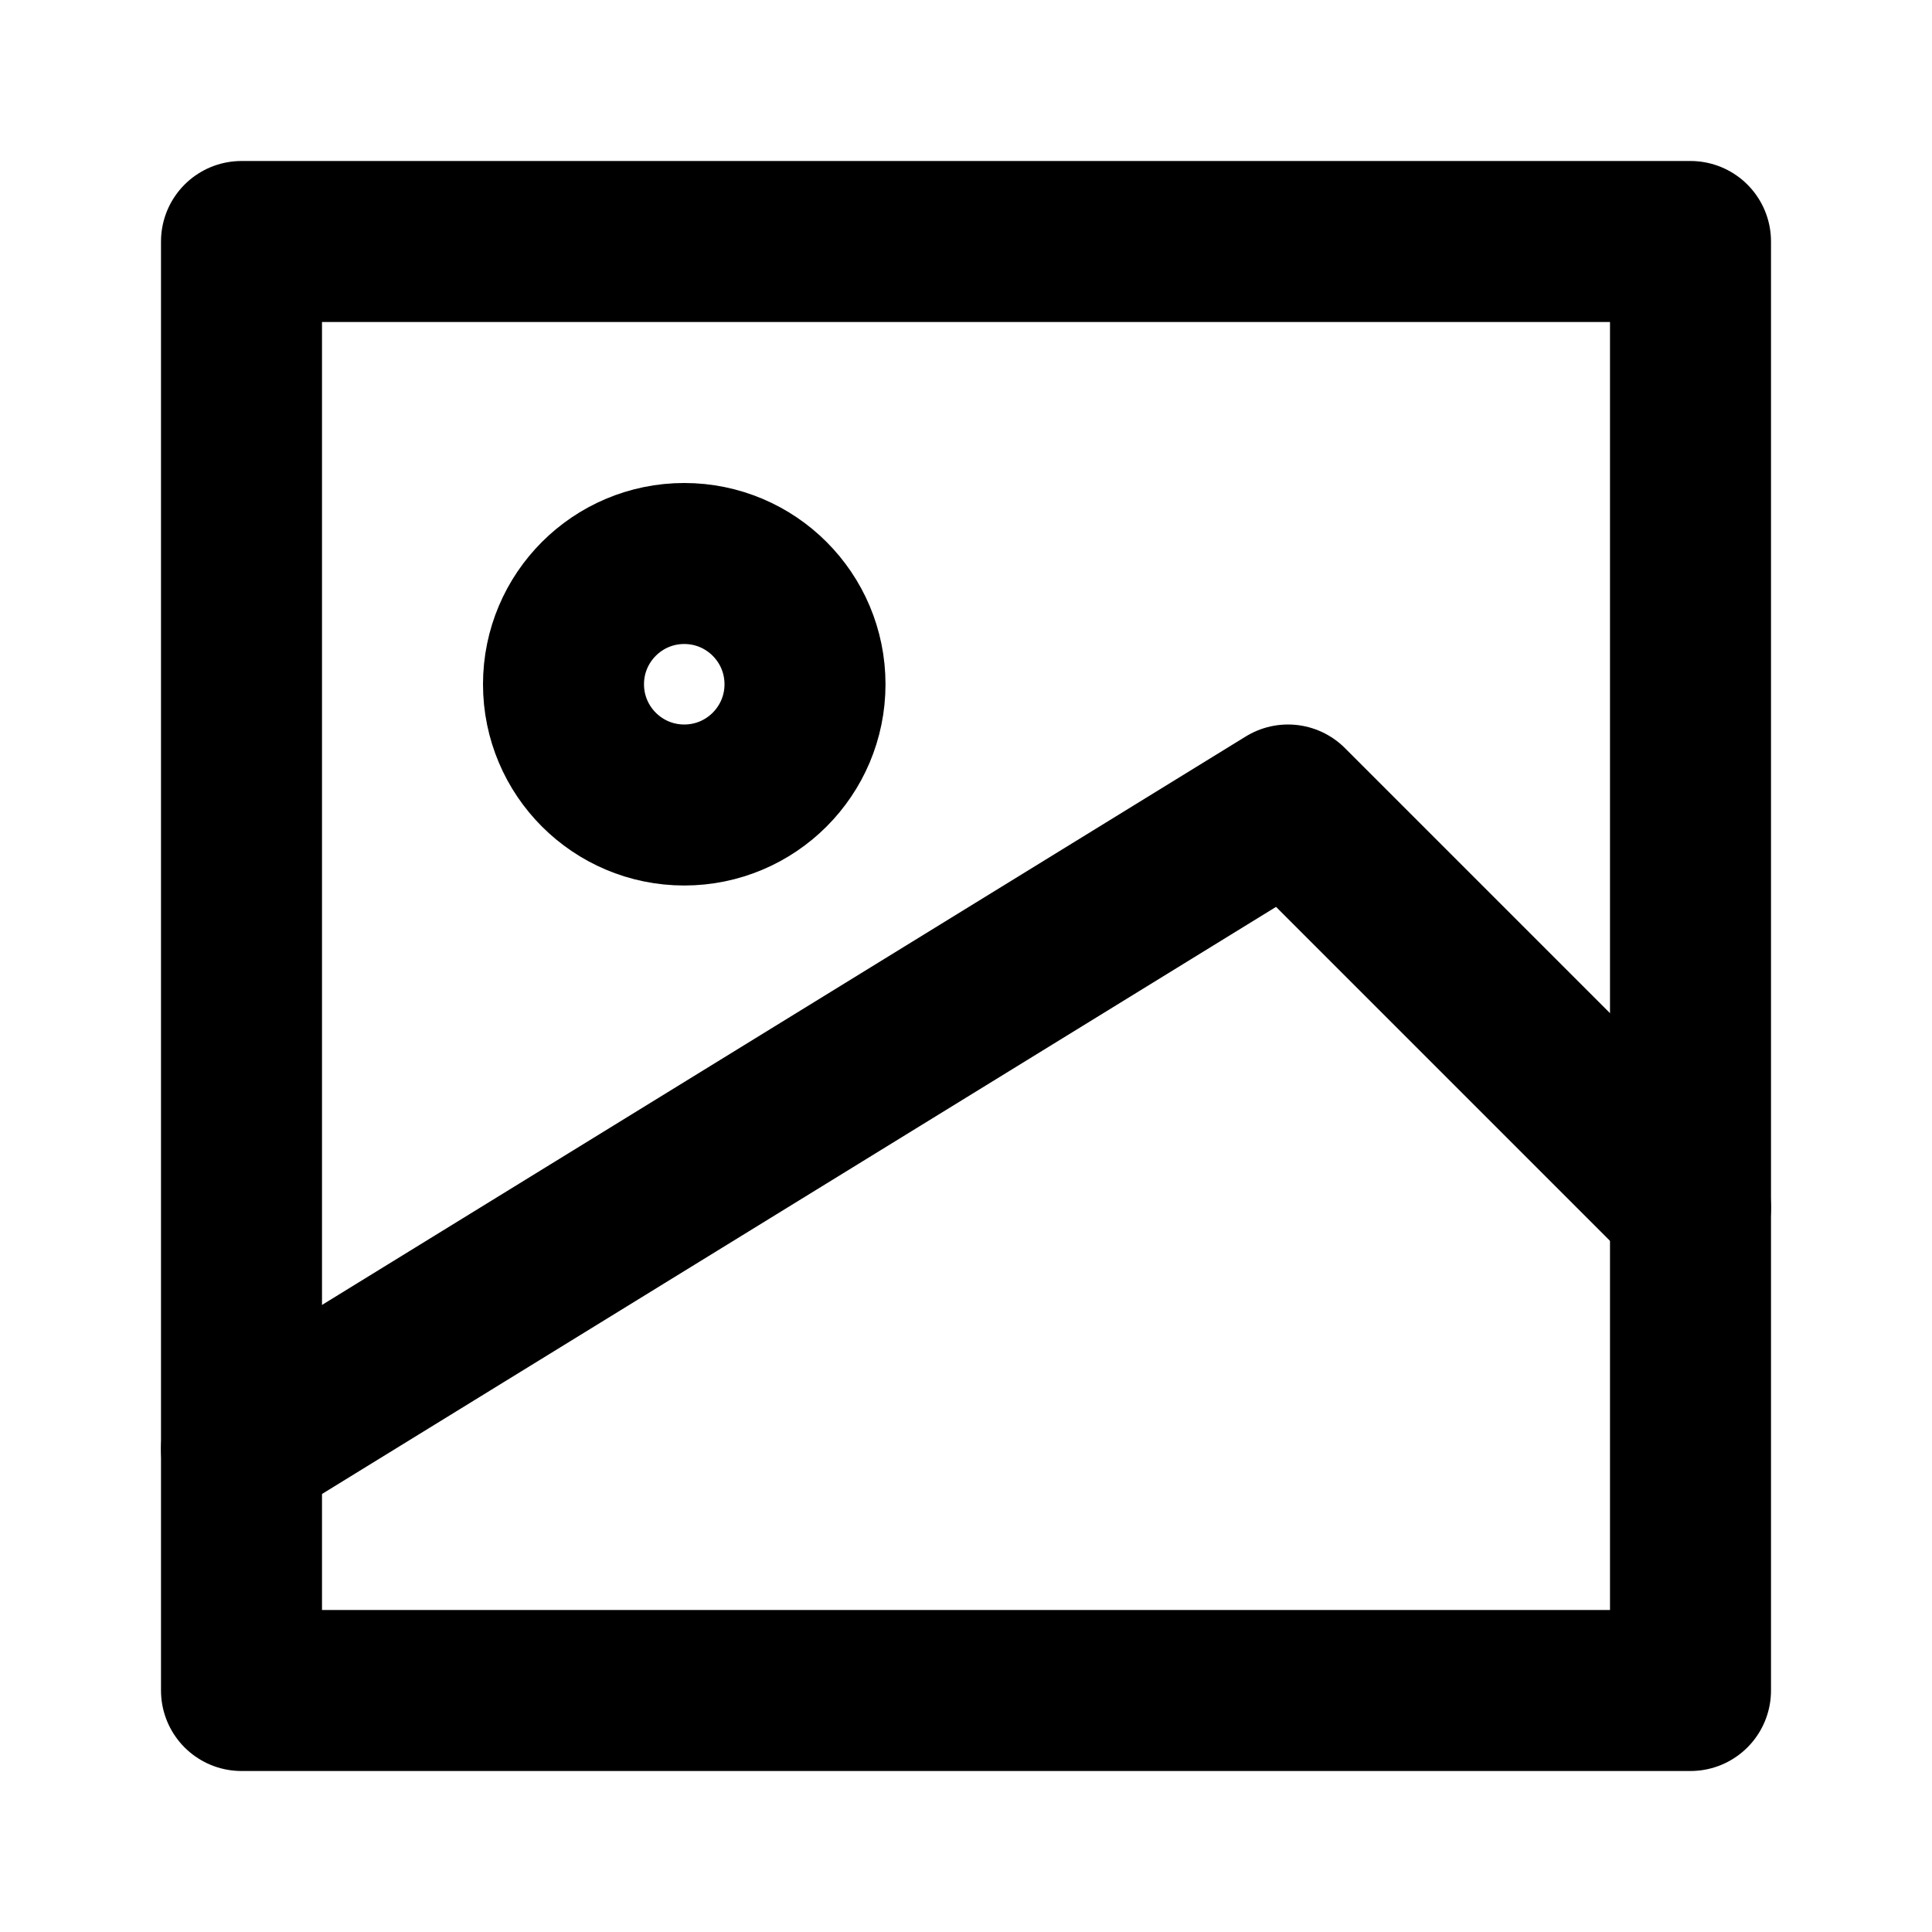
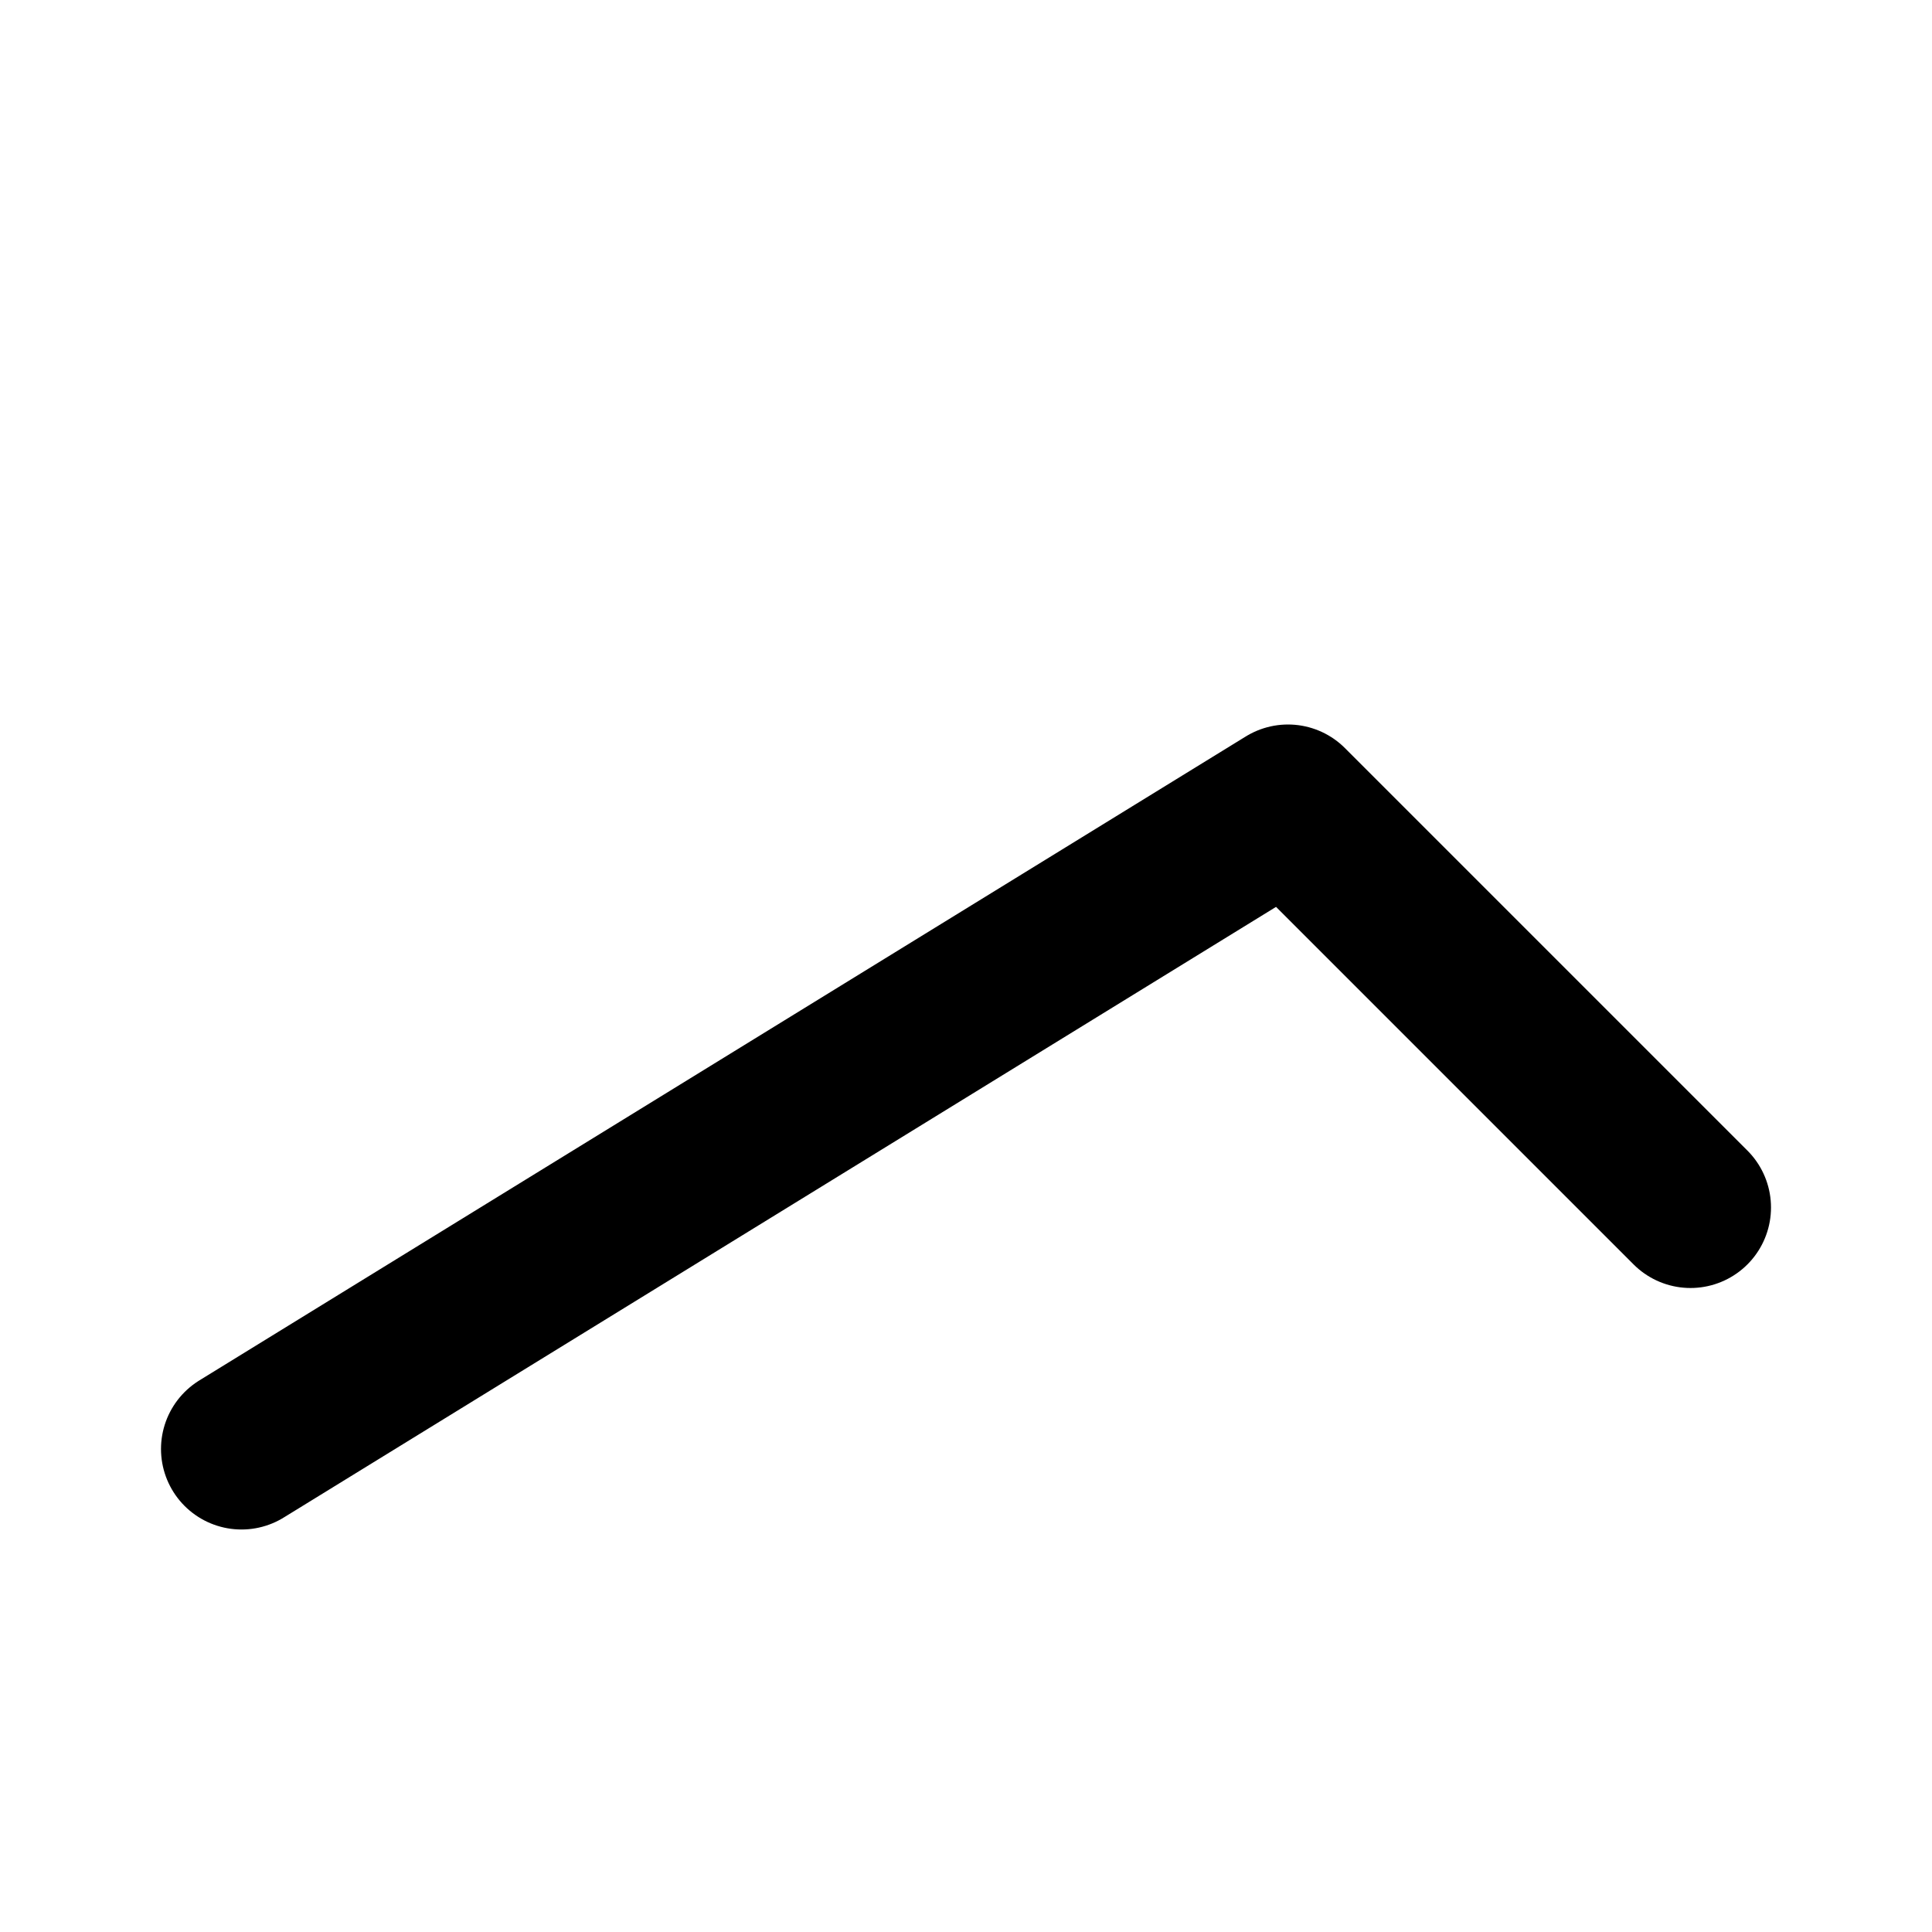
<svg xmlns="http://www.w3.org/2000/svg" width="24" height="24" viewBox="0 0 24 24" fill="none" stroke="currentColor" stroke-width="2" stroke-linecap="round" stroke-linejoin="round">
-   <path d="M3 3h18v18H3z" />
-   <circle cx="8.5" cy="8.5" r="1.5" />
  <path d="M21 15l-5-5L3 18" />
</svg>